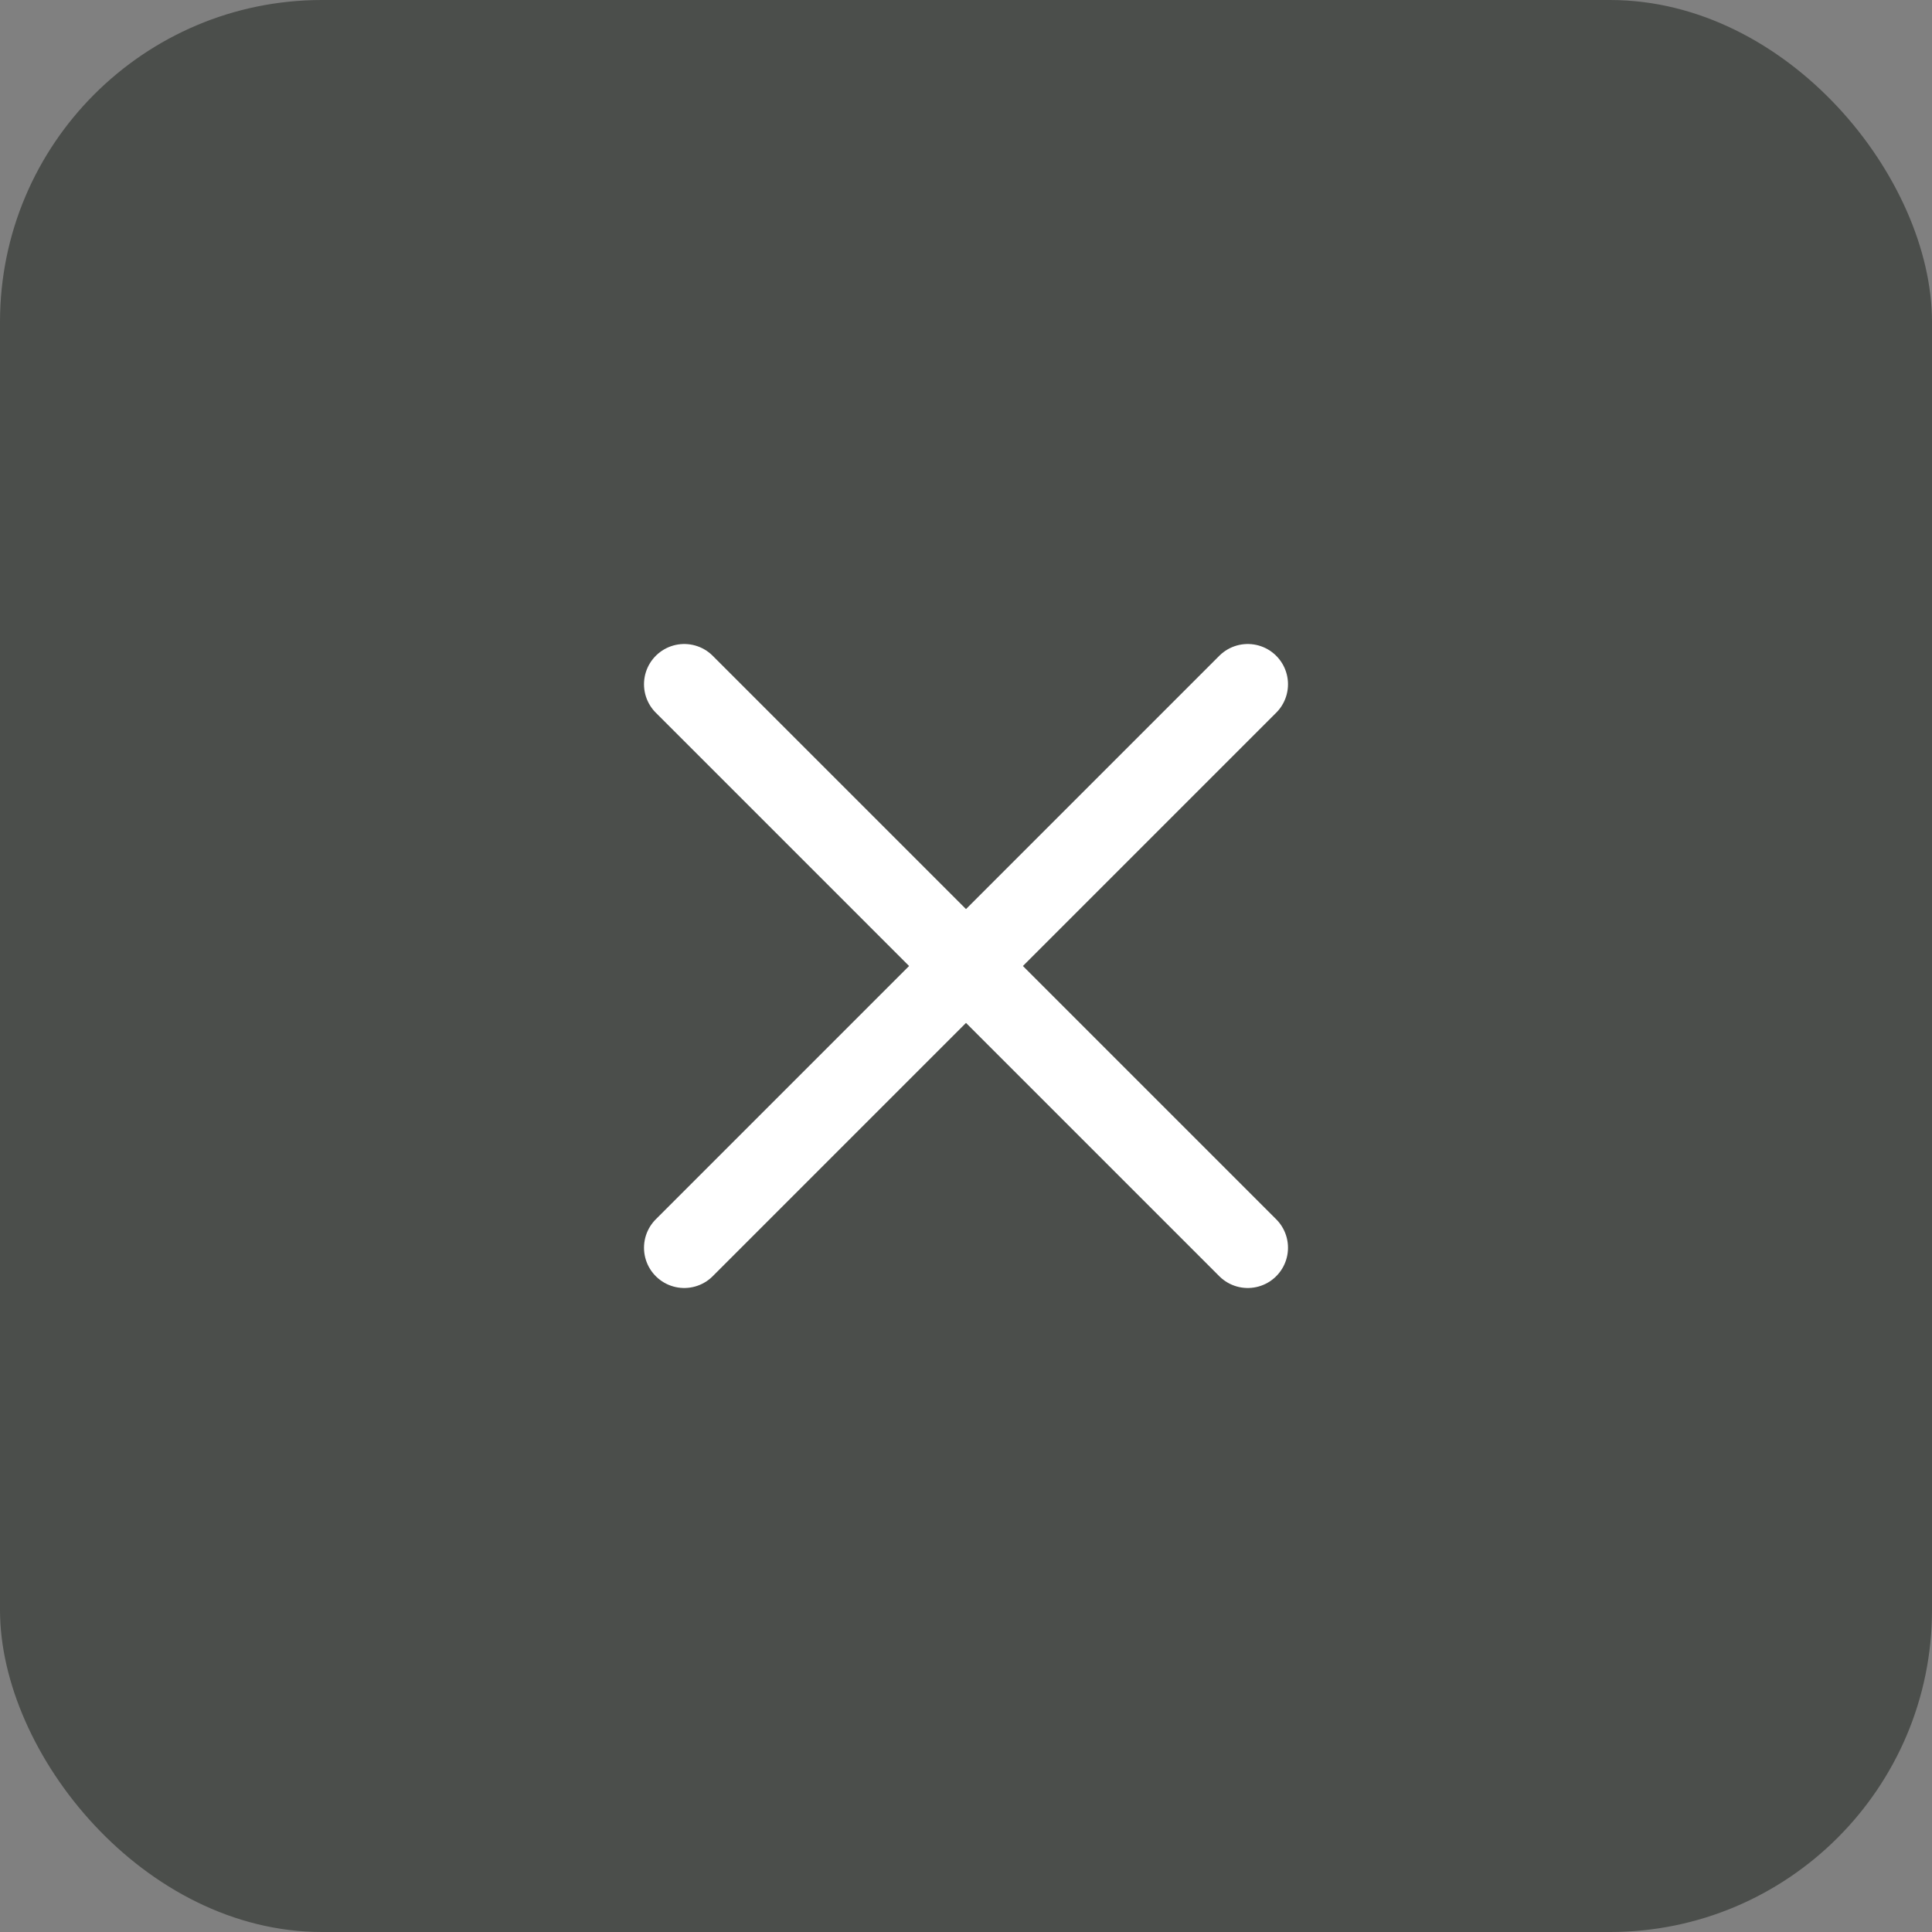
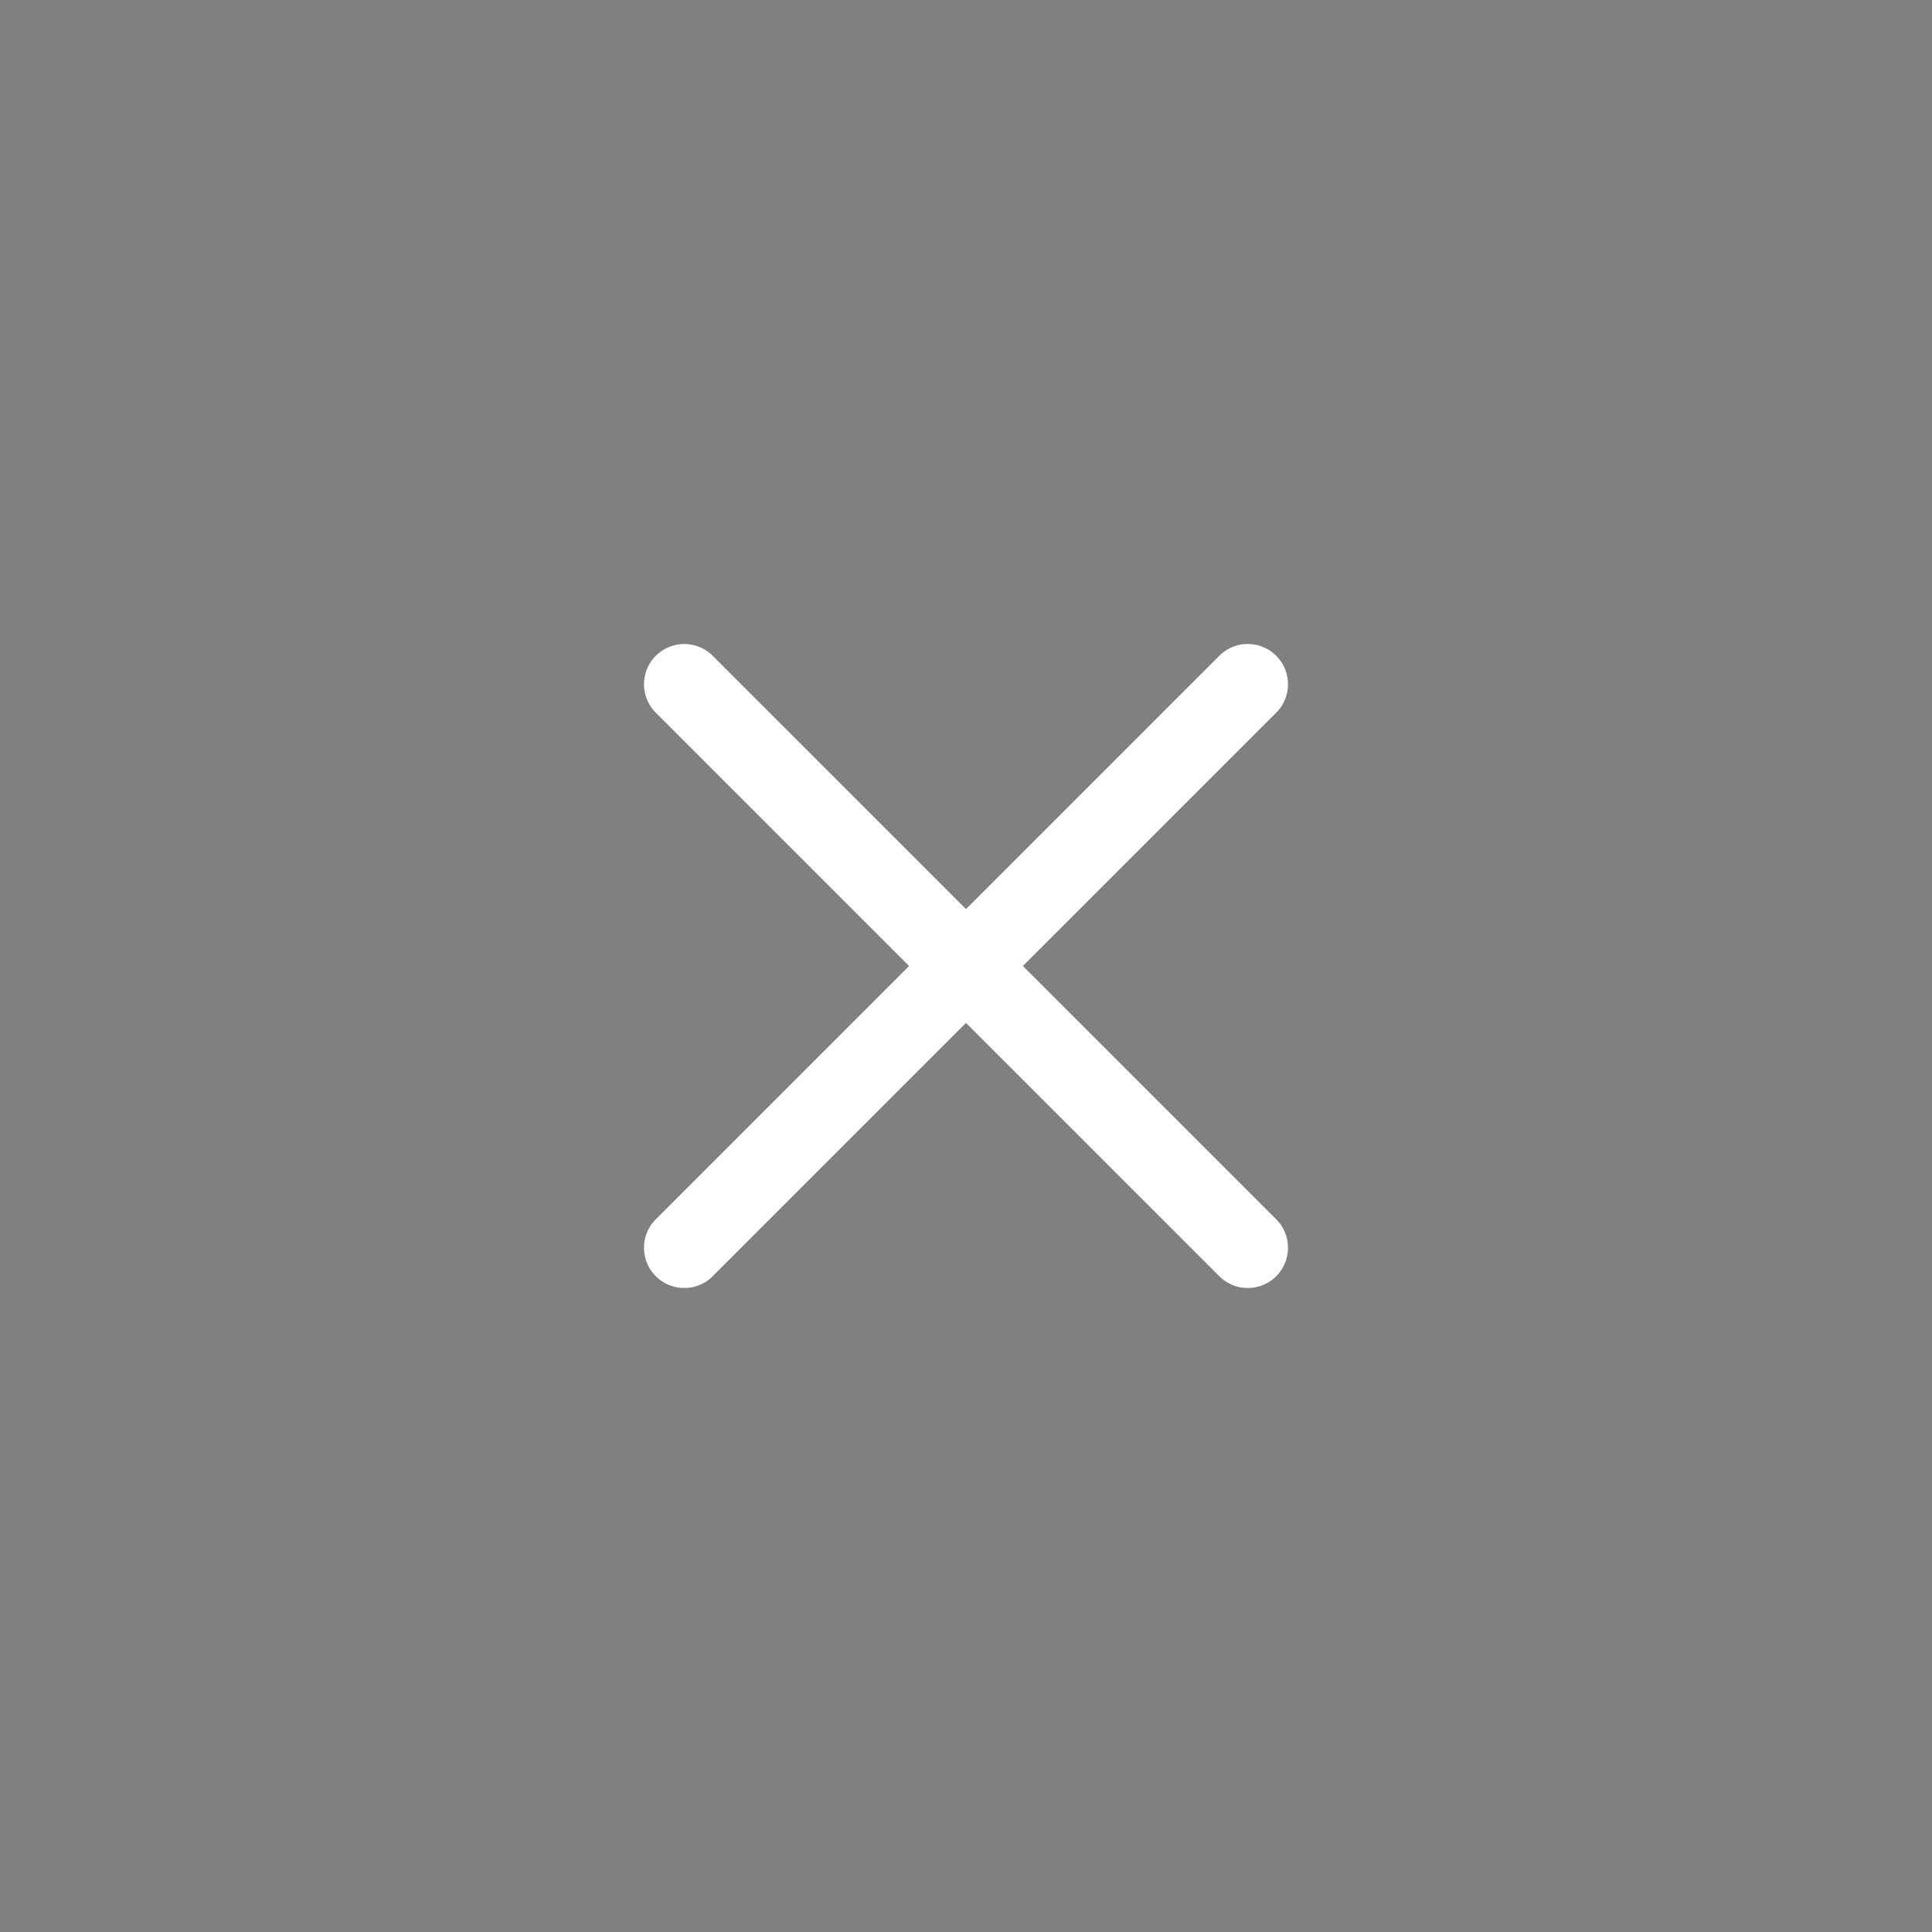
<svg xmlns="http://www.w3.org/2000/svg" width="48" height="48" viewBox="0 0 48 48" fill="none">
  <rect x="0" y="0" width="48" height="48" fill="#808080" stroke="none" />
-   <rect width="48" height="48" rx="8" fill="#4B4E4B" />
  <path d="M17 17L24 24M24 24L31 31M24 24L31 17M24 24L17 31" stroke="white" stroke-width="2" stroke-linecap="round" />
</svg>